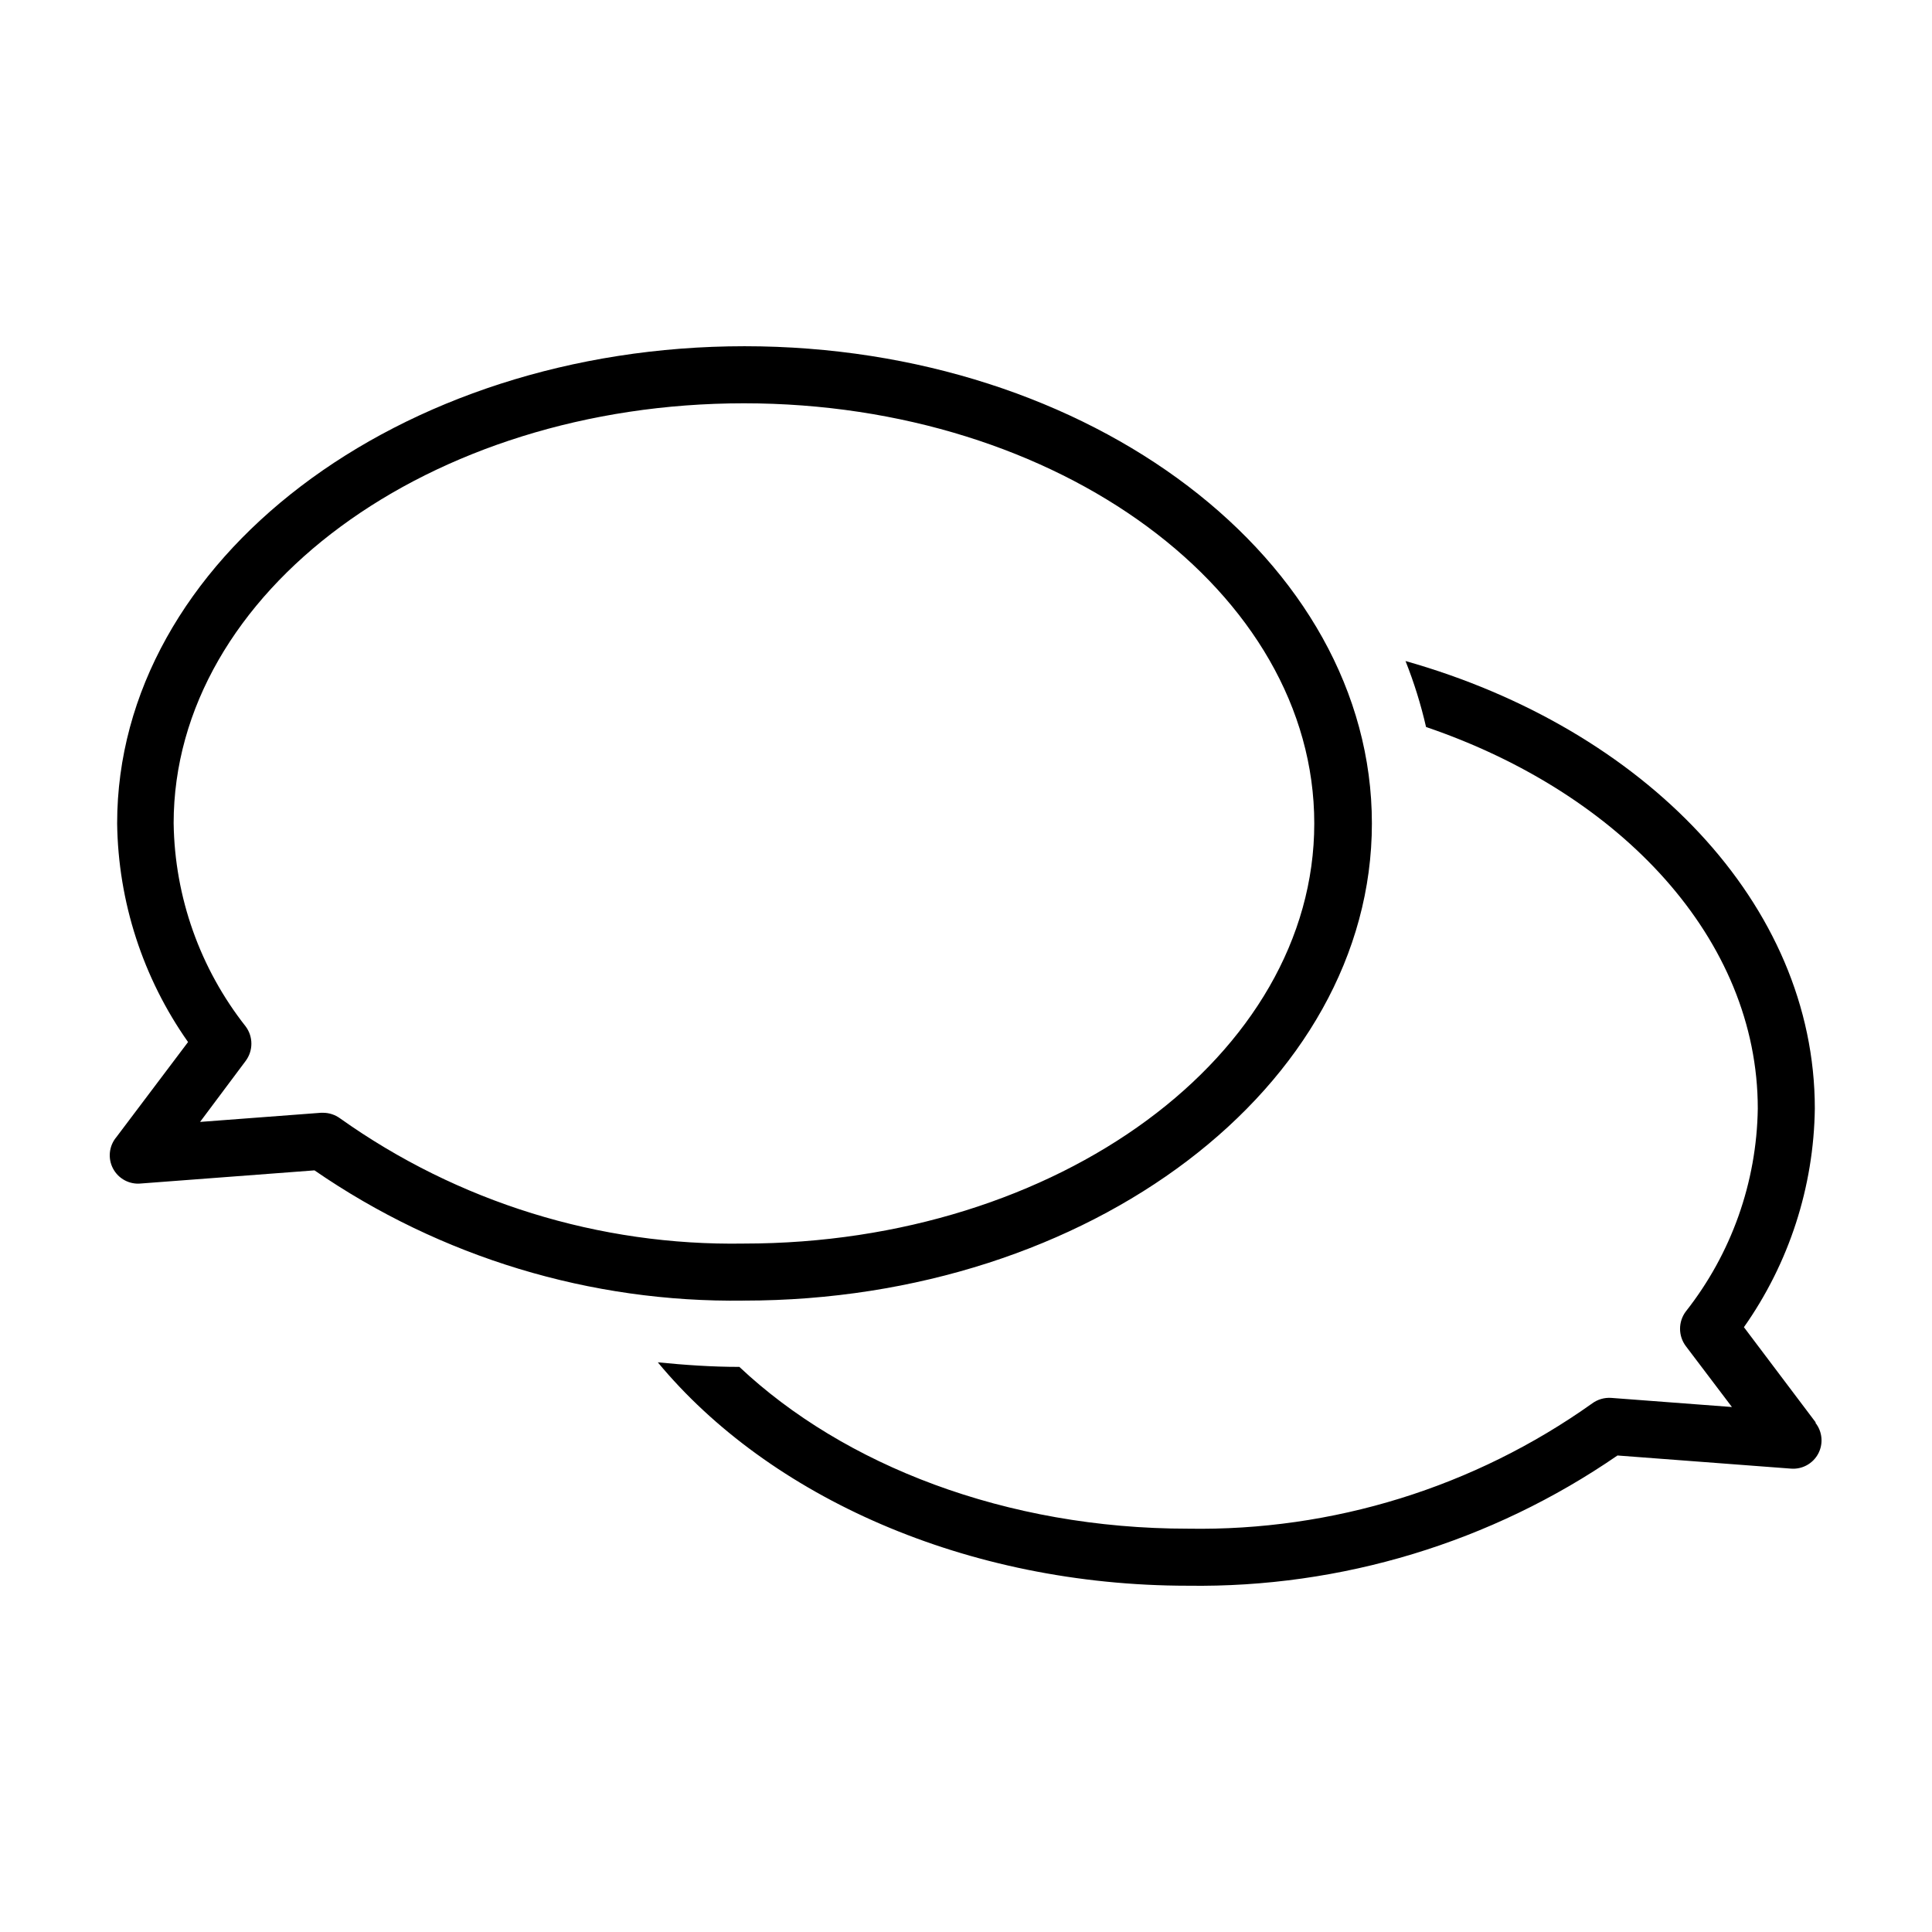
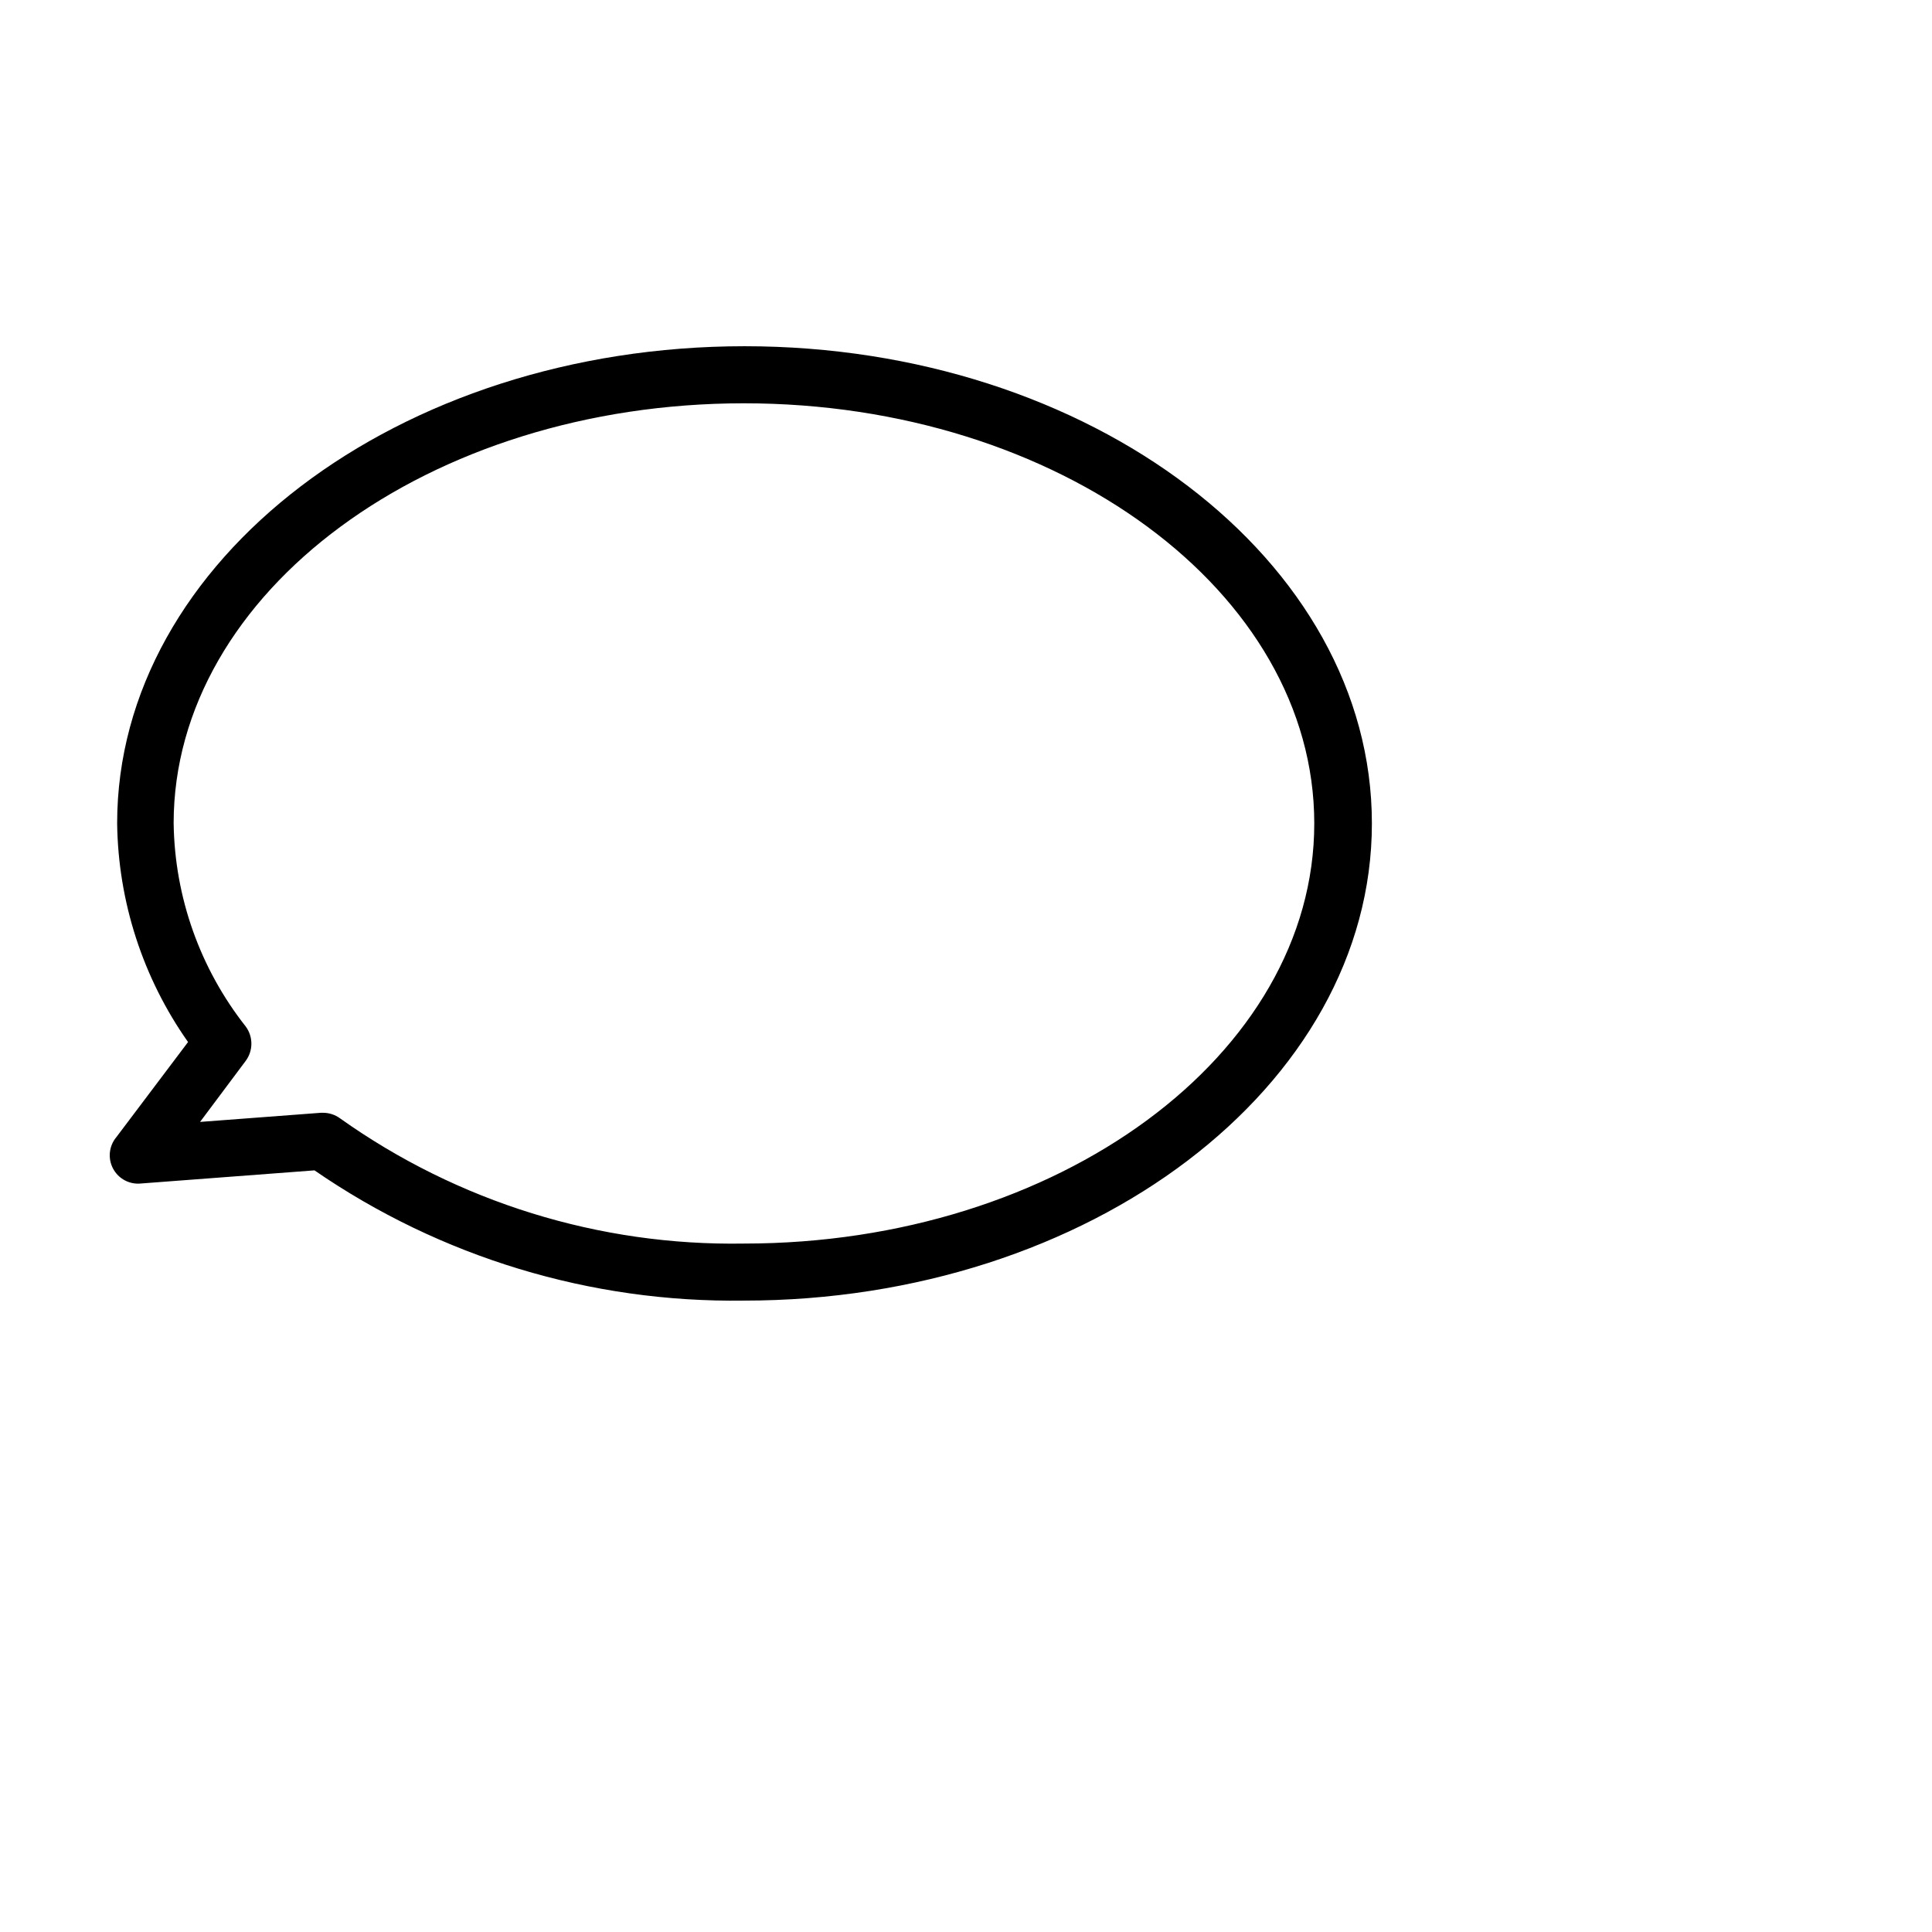
<svg xmlns="http://www.w3.org/2000/svg" fill="#000000" width="800px" height="800px" version="1.1" viewBox="144 144 512 512">
  <g>
-     <path d="m625.15 520.91-18.992-25.191h-0.004c11.969-16.973 18.52-37.172 18.793-57.938 0-54.312-45.344-100.76-108.47-118.6 2.258 5.68 4.078 11.523 5.441 17.48 51.793 17.633 87.914 56.324 87.914 101.11v0.004c-0.281 19.547-6.992 38.453-19.094 53.805-2.008 2.711-2.008 6.41 0 9.121l12.242 16.172-31.992-2.418c-1.801-0.121-3.582 0.395-5.039 1.461-31.238 22.223-68.777 33.859-107.11 33.199-48.266 0-91.238-16.828-118.9-42.875-7.305 0-14.461-0.504-21.613-1.211 29.422 35.523 81.668 59.203 140.51 59.203 40.598 0.582 80.371-11.48 113.81-34.512l45.949 3.477c2.969 0.246 5.805-1.285 7.227-3.906 1.418-2.621 1.152-5.836-0.676-8.188z" />
    <path d="m341.15 488.67c-40.598 0.582-80.371-11.477-113.81-34.512l-45.949 3.477c-3.047 0.328-5.984-1.227-7.426-3.934-1.441-2.703-1.094-6.012 0.879-8.359l18.992-25.191v0.004c-11.969-16.973-18.52-37.172-18.793-57.941 0-69.727 74.512-126.46 166.26-126.46 91.742 0 166.26 56.73 166.26 126.46 0 69.73-74.816 126.46-166.41 126.46zm-111.59-49.773c1.629-0.008 3.215 0.504 4.535 1.461 31.227 22.211 68.742 33.848 107.06 33.199 83.23 0 151.14-49.977 151.14-111.34 0-61.363-67.711-111.34-151.14-111.34-83.43 0-151.14 49.977-151.14 111.34h0.004c0.281 19.547 6.992 38.457 19.094 53.809 2.008 2.707 2.008 6.41 0 9.117l-12.094 16.176 31.992-2.418z" />
  </g>
</svg>